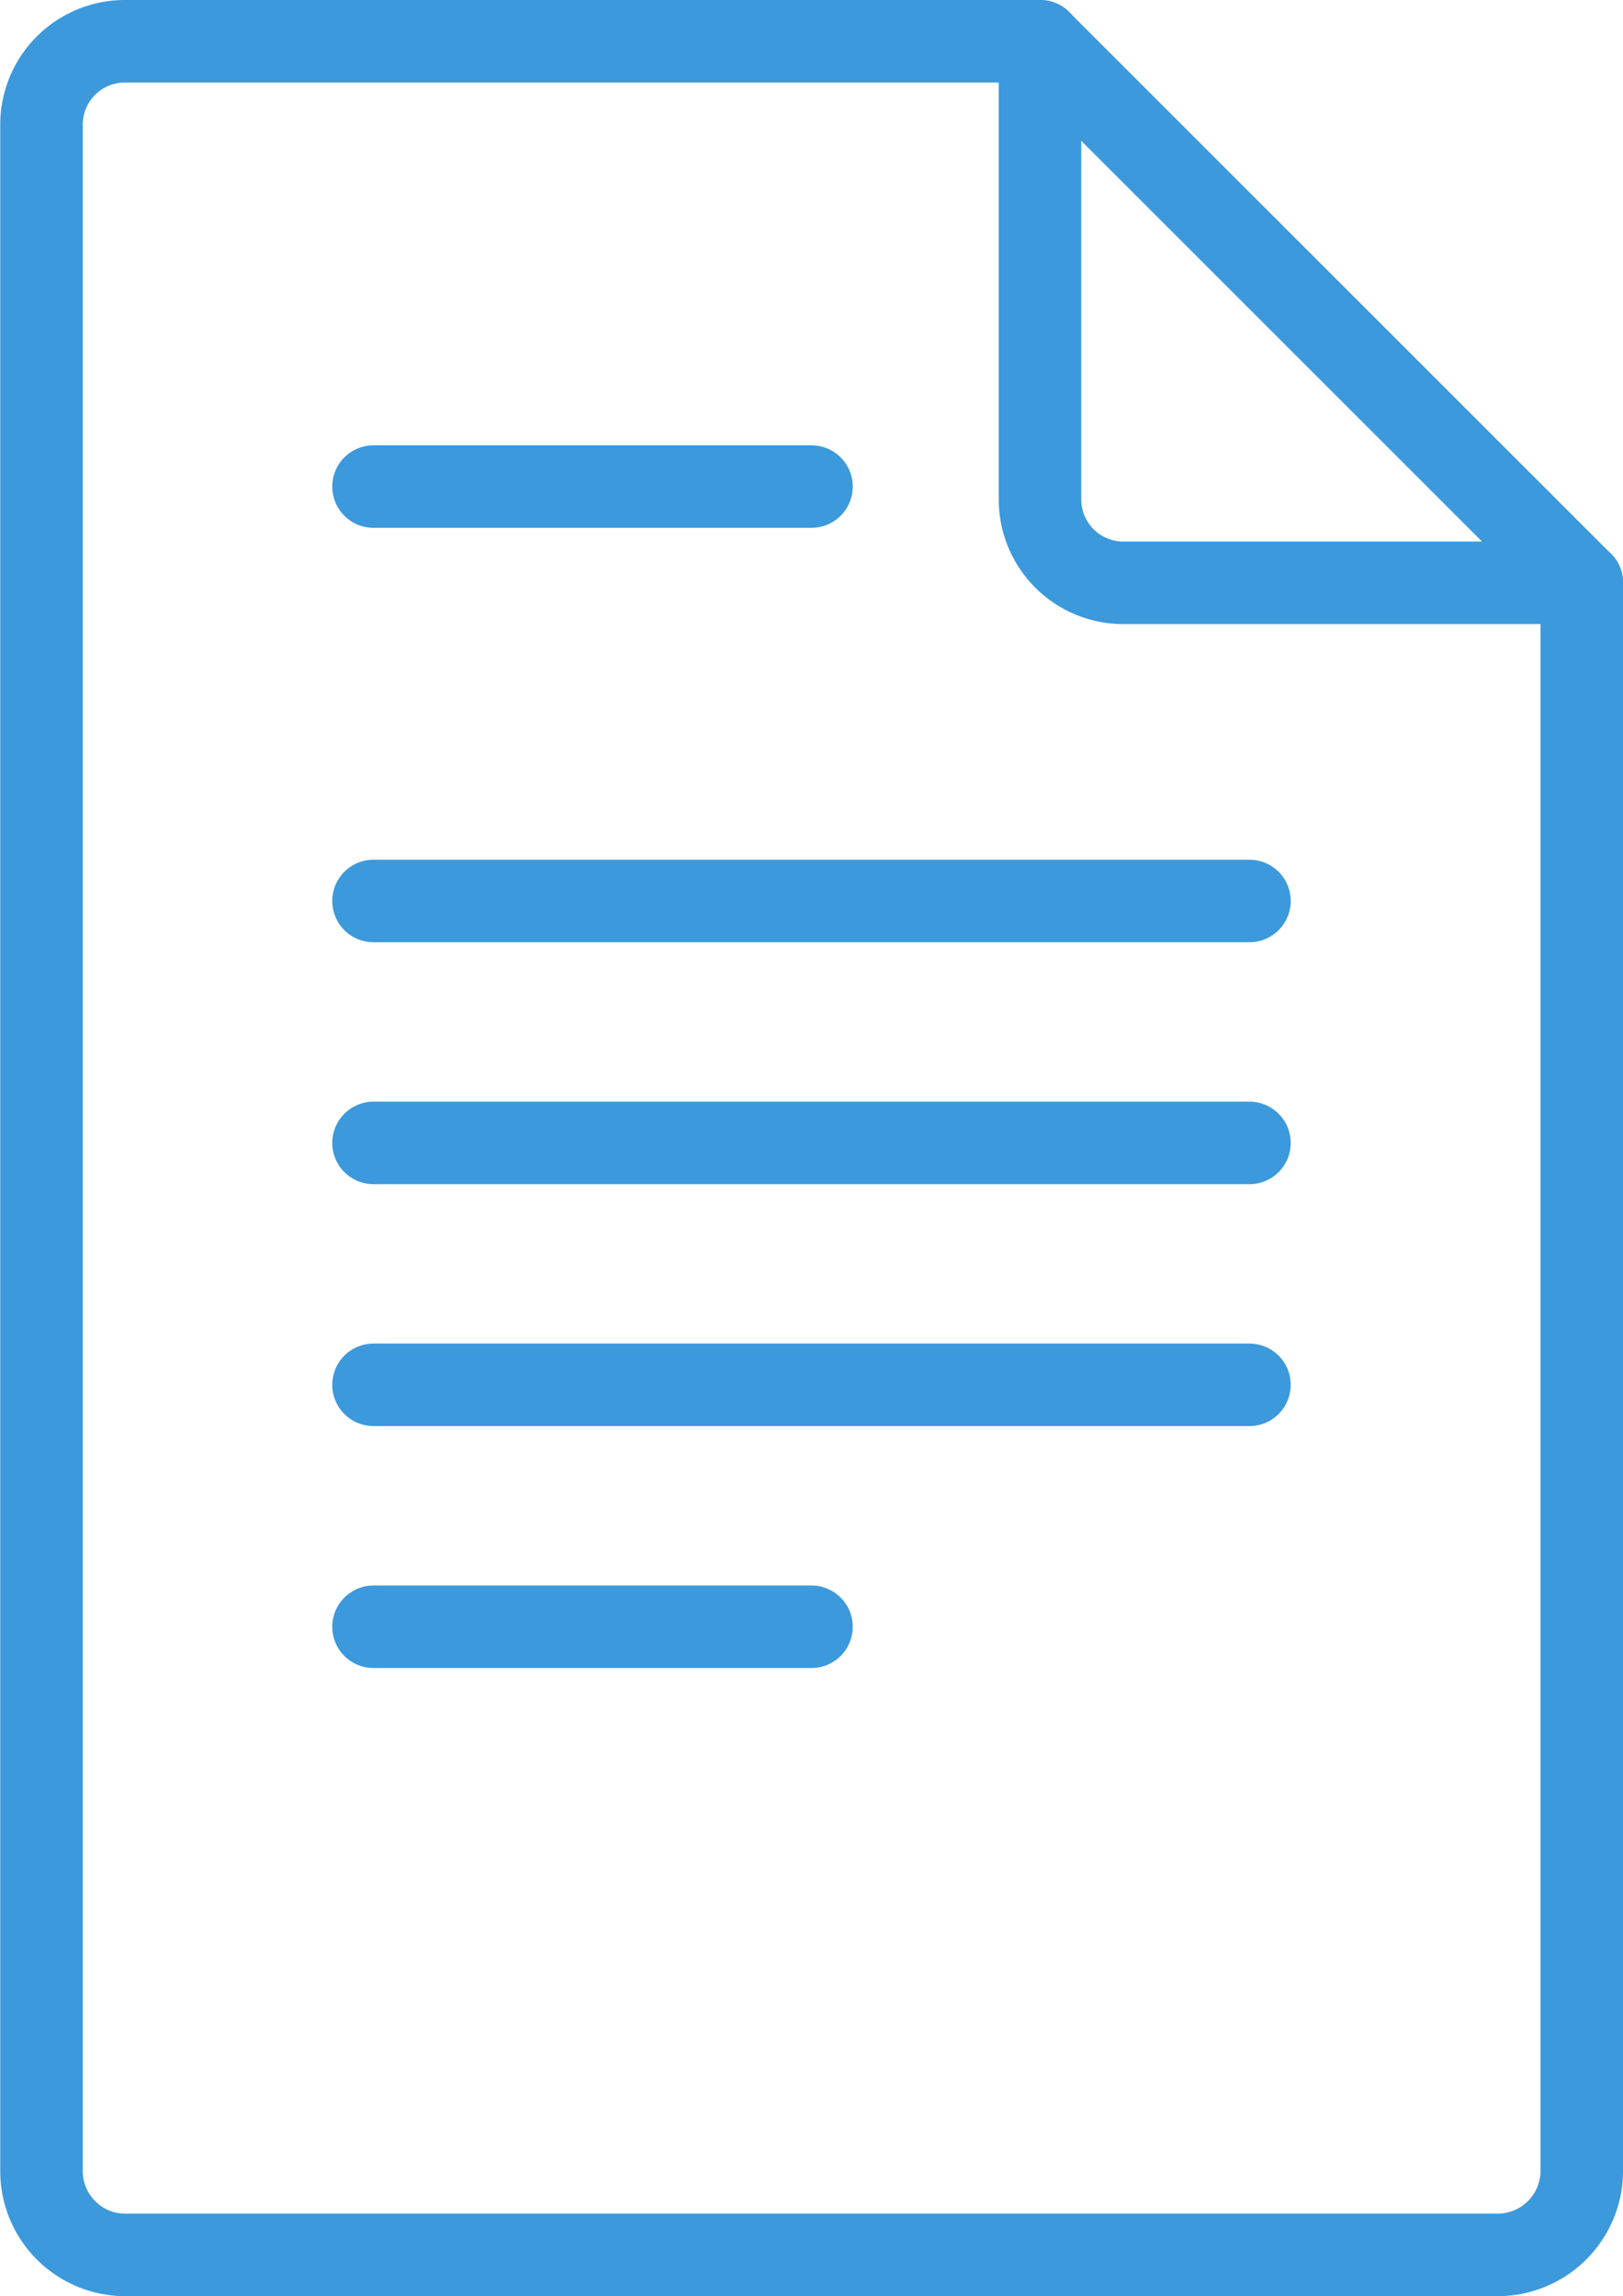
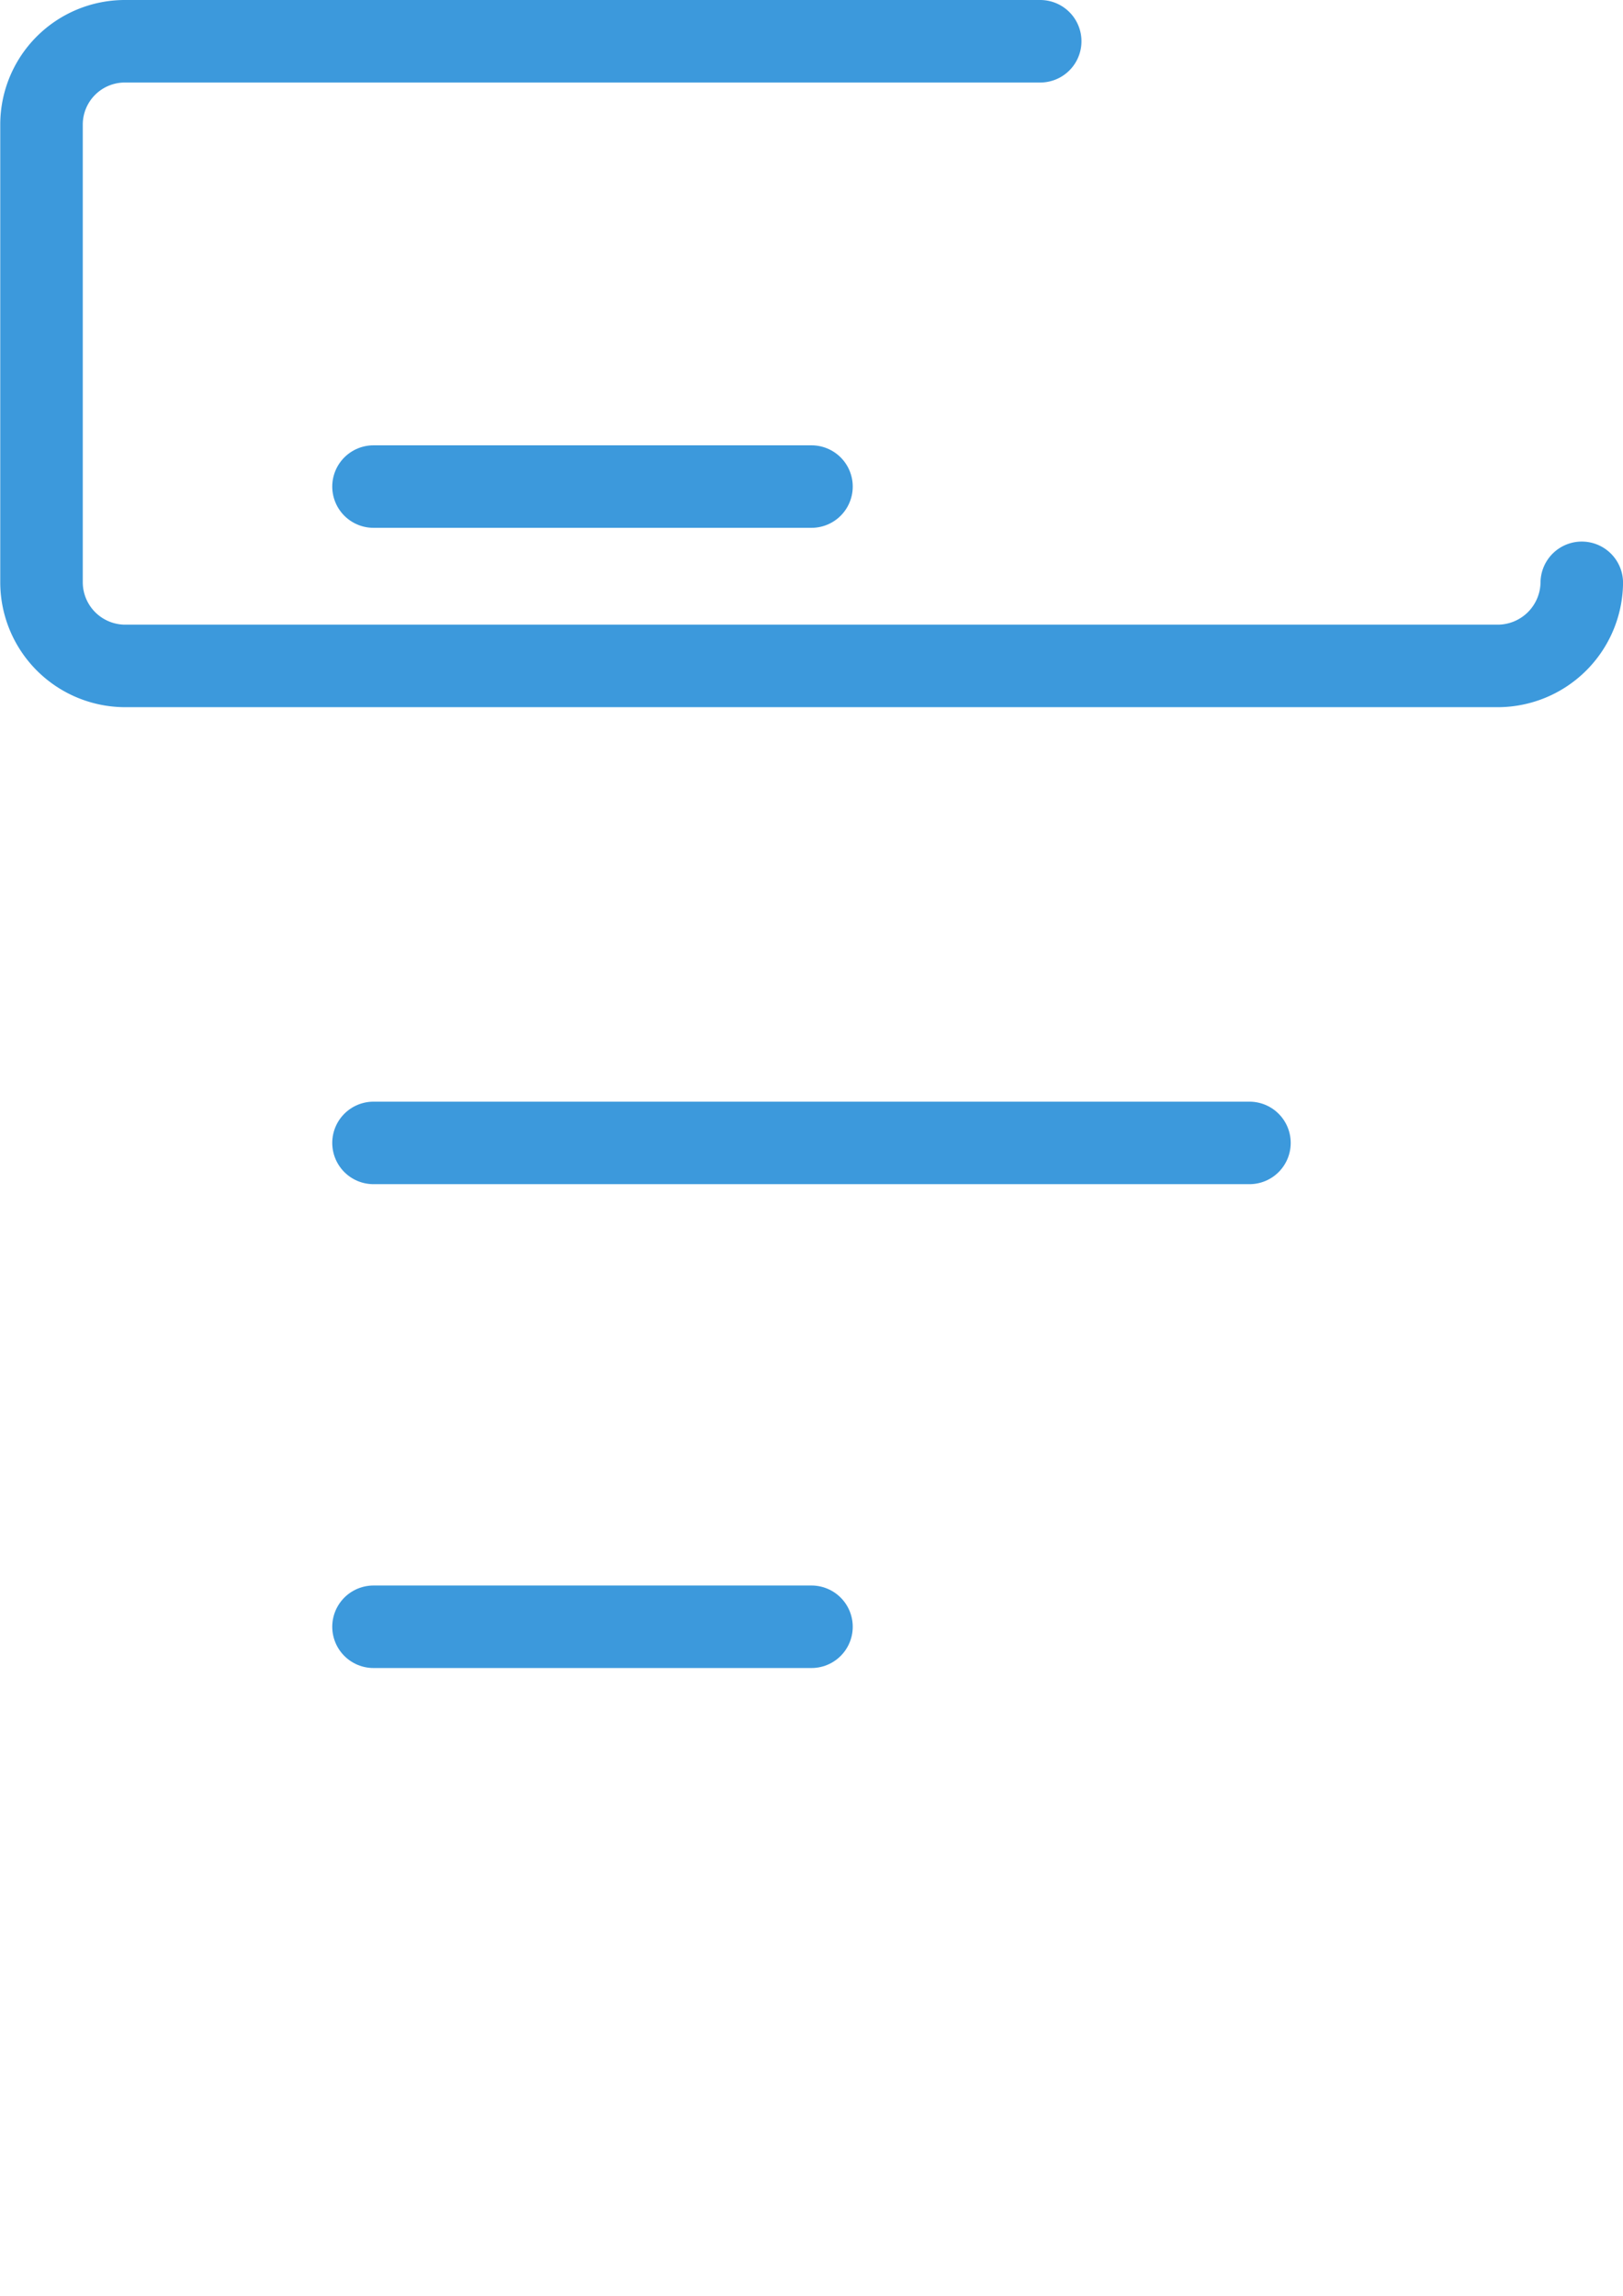
<svg xmlns="http://www.w3.org/2000/svg" width="39.333" height="55.654" viewBox="0 0 39.333 55.654">
  <defs>
    <style>.a{fill:none;stroke:#3c99dc;stroke-linecap:round;stroke-linejoin:round;stroke-width:2px;}</style>
  </defs>
  <g transform="translate(-753.148 -385.974)">
-     <path class="a" d="M791.482,400.1v38.512a2.04,2.04,0,0,1-2.014,2.014h-33.3a2.03,2.03,0,0,1-2.014-2.014V388.988a2.02,2.02,0,0,1,2.014-2.014h22.189" />
-     <path class="a" d="M781.408,400.1H770.292a2.02,2.02,0,0,1-2.014-2.014V386.974l13.13,13.128Z" transform="translate(10.074)" />
+     <path class="a" d="M791.482,400.1a2.04,2.04,0,0,1-2.014,2.014h-33.3a2.03,2.03,0,0,1-2.014-2.014V388.988a2.02,2.02,0,0,1,2.014-2.014h22.189" />
    <line class="a" x2="10.614" transform="translate(762.2 397.767)" />
-     <line class="a" x2="21.228" transform="translate(762.2 407.811)" />
    <line class="a" x2="21.228" transform="translate(762.2 413.675)" />
-     <line class="a" x2="21.228" transform="translate(762.2 419.538)" />
    <line class="a" x2="10.614" transform="translate(762.2 425.402)" />
  </g>
</svg>